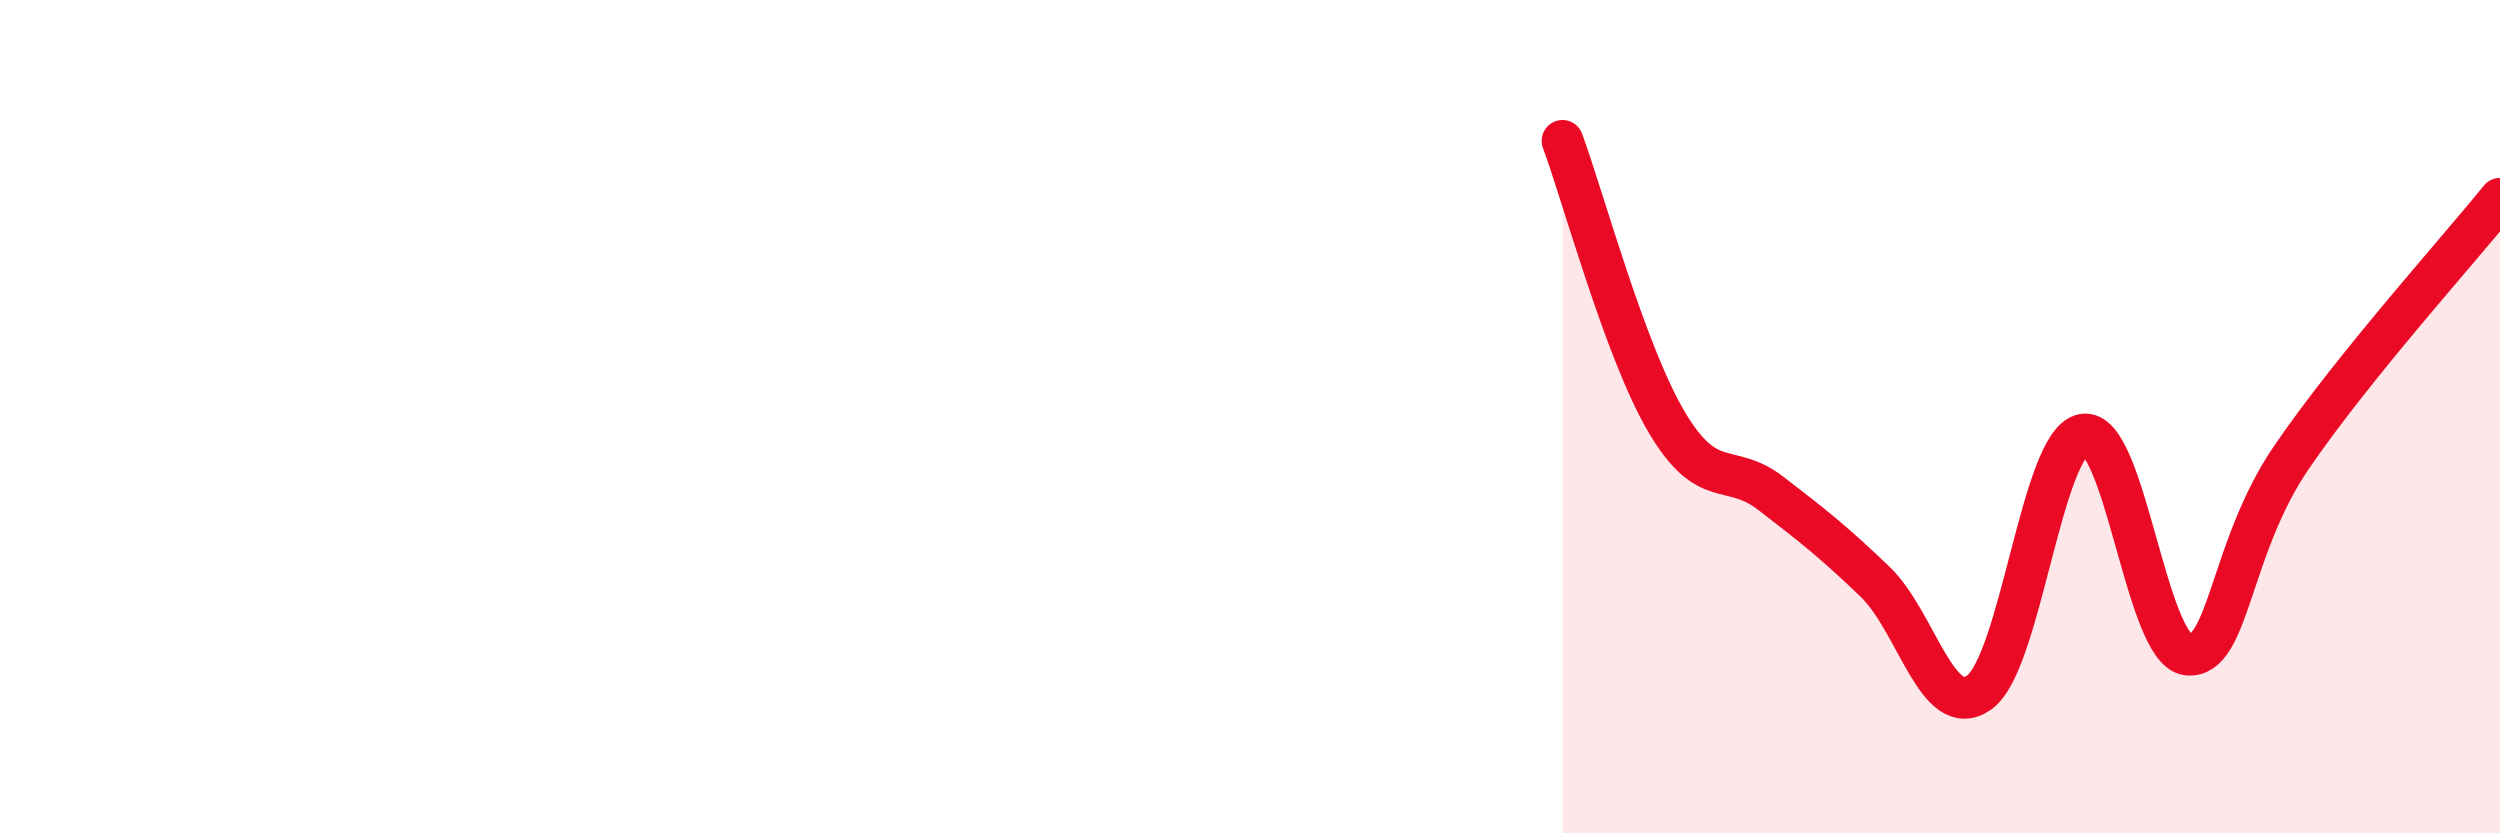
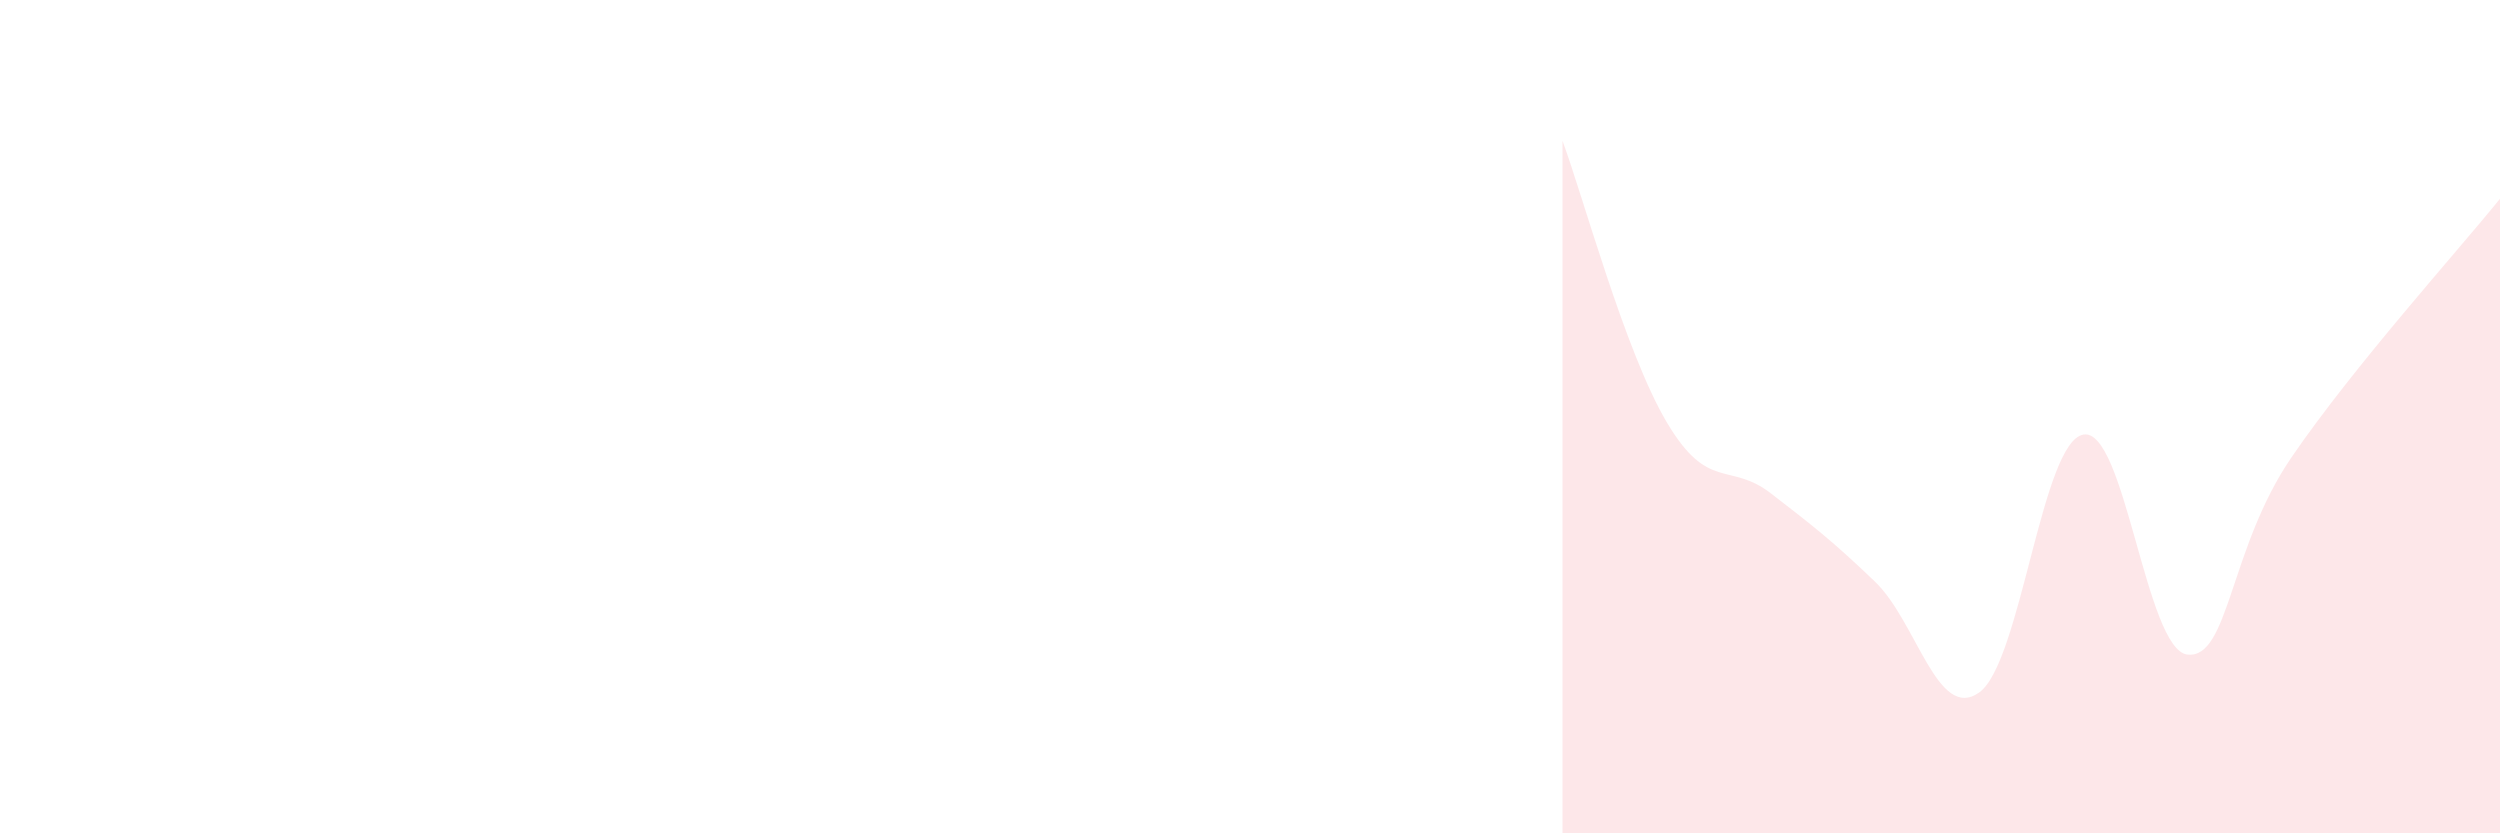
<svg xmlns="http://www.w3.org/2000/svg" width="60" height="20" viewBox="0 0 60 20">
  <path d="M 37.5,3.38 C 38,4.73 39,8.44 40,10.13 C 41,11.82 41.5,11.07 42.5,11.84 C 43.5,12.61 44,13 45,13.96 C 46,14.92 46.5,17.33 47.5,16.62 C 48.5,15.91 49,10.61 50,10.43 C 51,10.25 51.5,15.6 52.5,15.71 C 53.5,15.82 53.5,13.16 55,10.97 C 56.5,8.78 59,6.01 60,4.77L60 20L37.5 20Z" fill="#EB0A25" opacity="0.1" stroke-linecap="round" stroke-linejoin="round" />
-   <path d="M 37.5,3.38 C 38,4.73 39,8.44 40,10.13 C 41,11.82 41.5,11.07 42.5,11.84 C 43.5,12.61 44,13 45,13.96 C 46,14.92 46.5,17.33 47.5,16.62 C 48.5,15.91 49,10.61 50,10.43 C 51,10.25 51.5,15.6 52.5,15.71 C 53.5,15.82 53.5,13.16 55,10.97 C 56.5,8.78 59,6.01 60,4.77" stroke="#EB0A25" stroke-width="1" fill="none" stroke-linecap="round" stroke-linejoin="round" />
</svg>